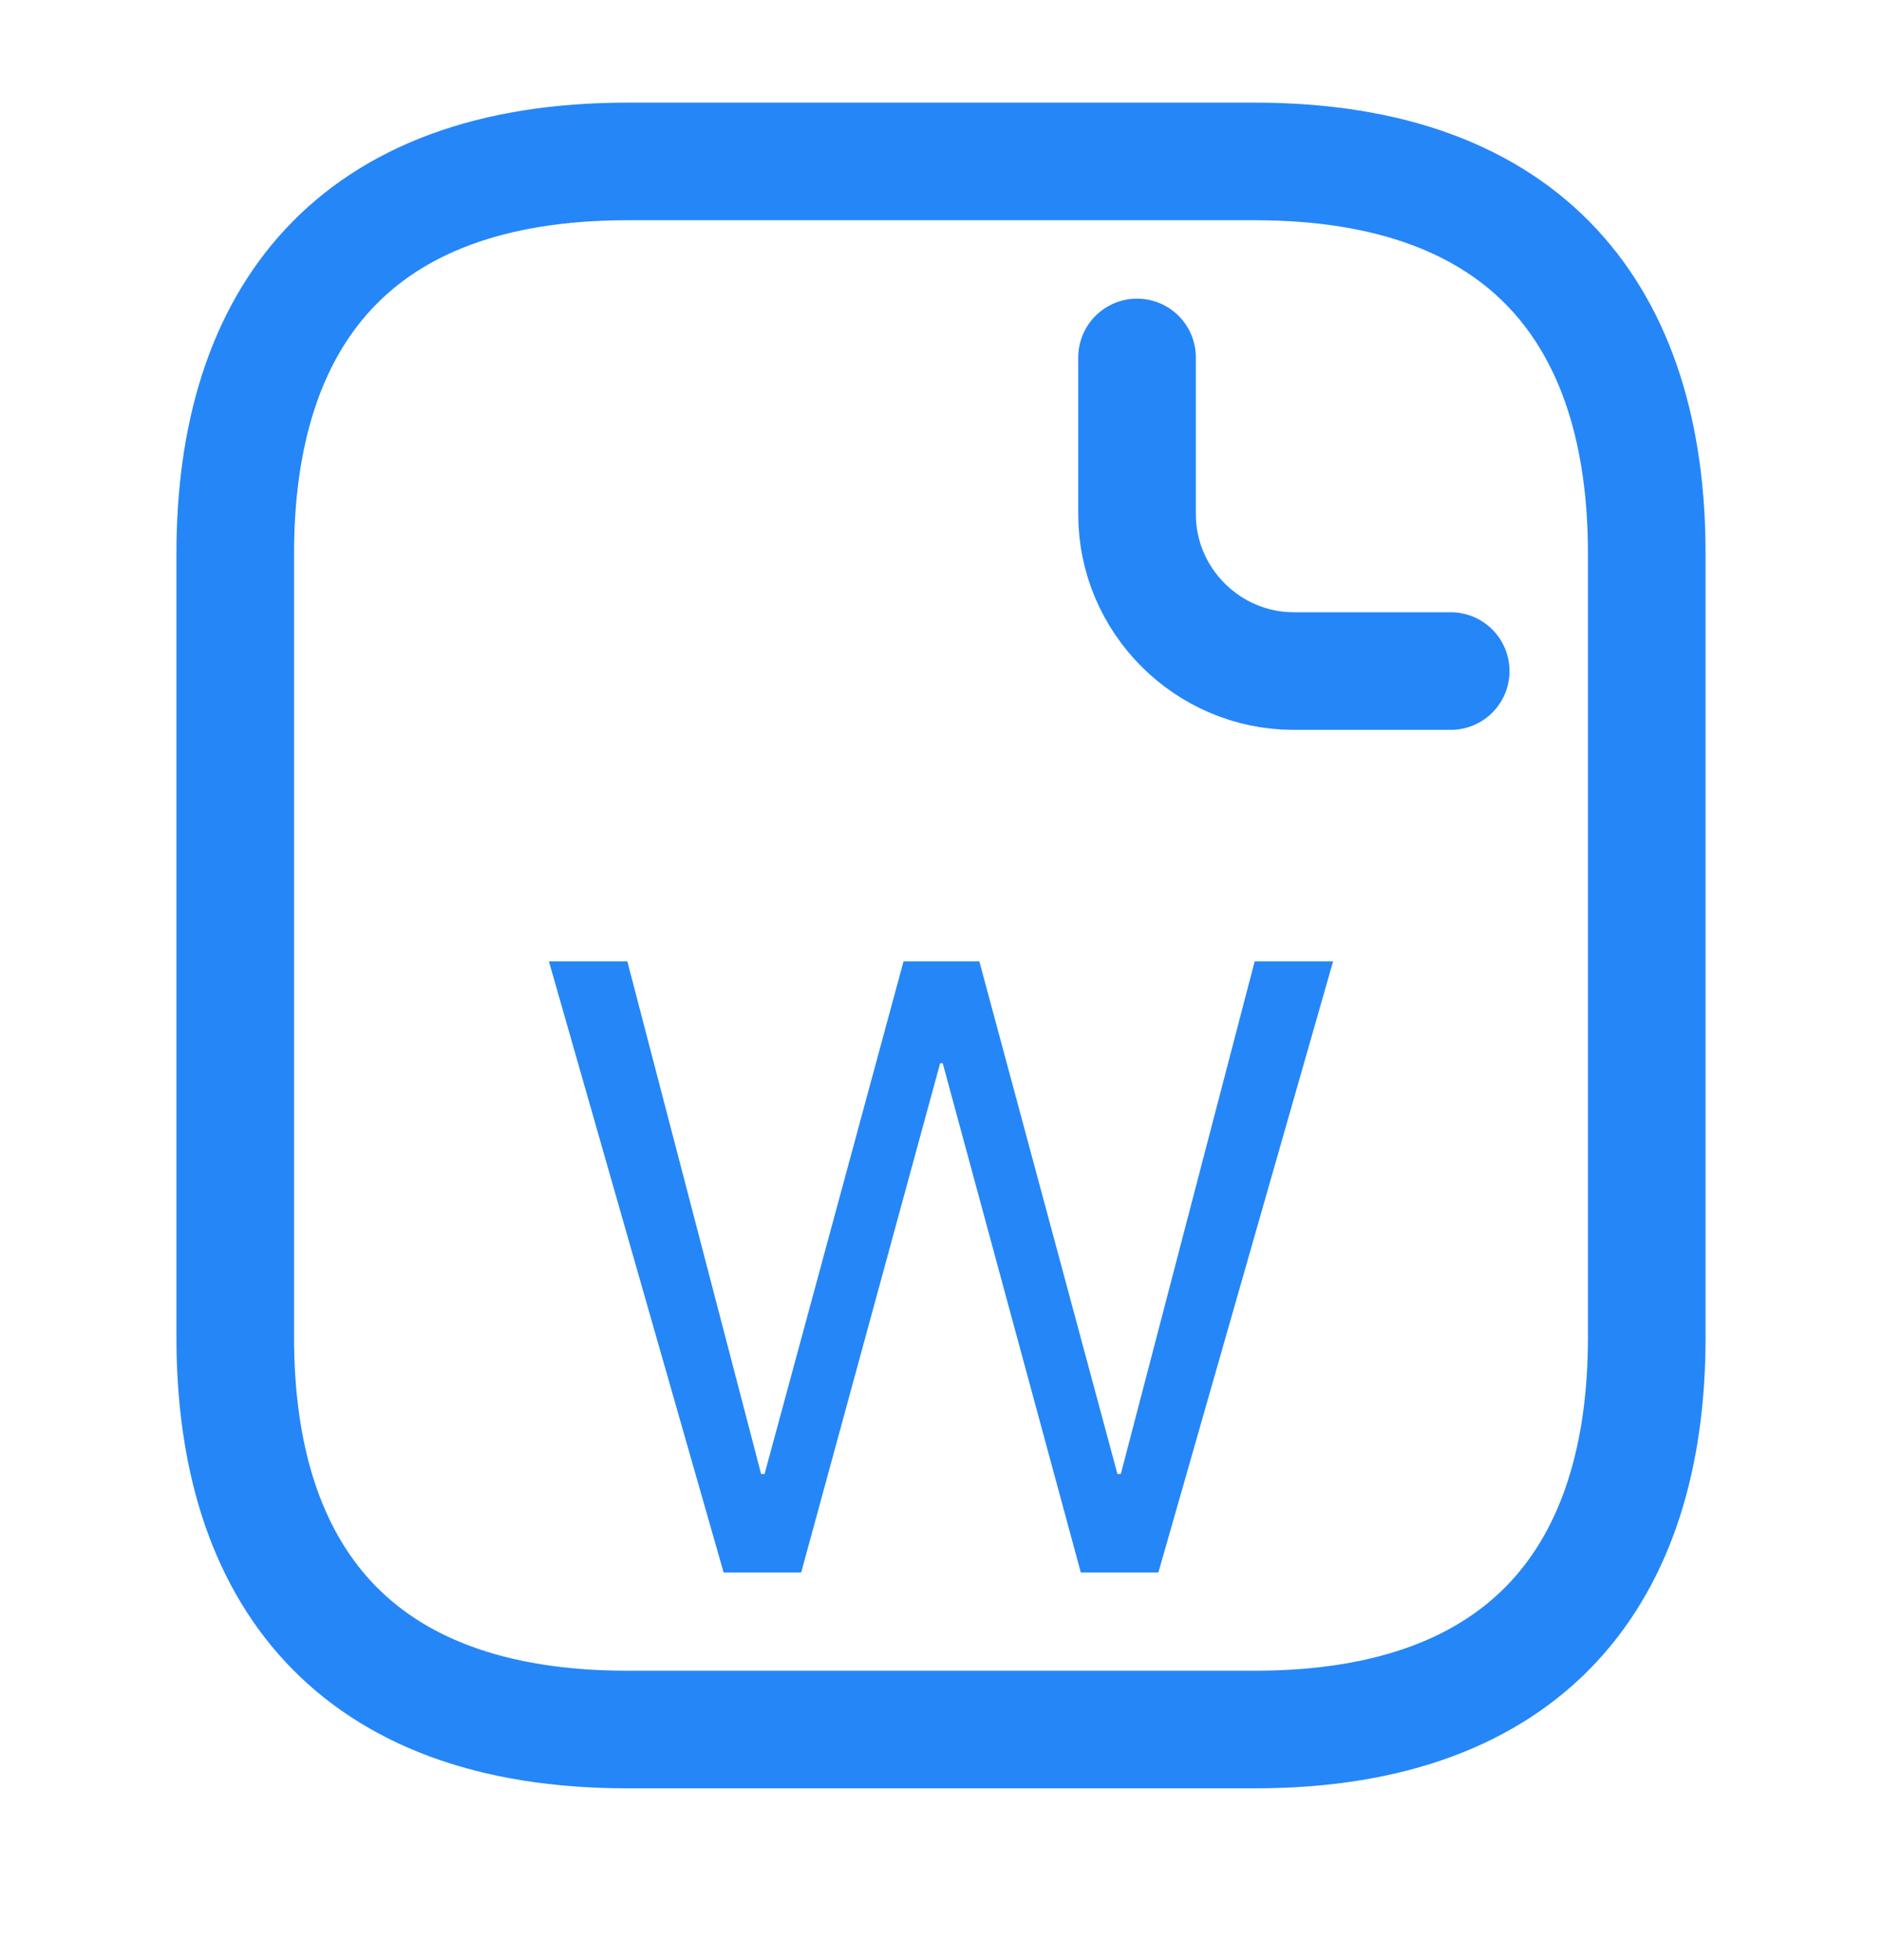
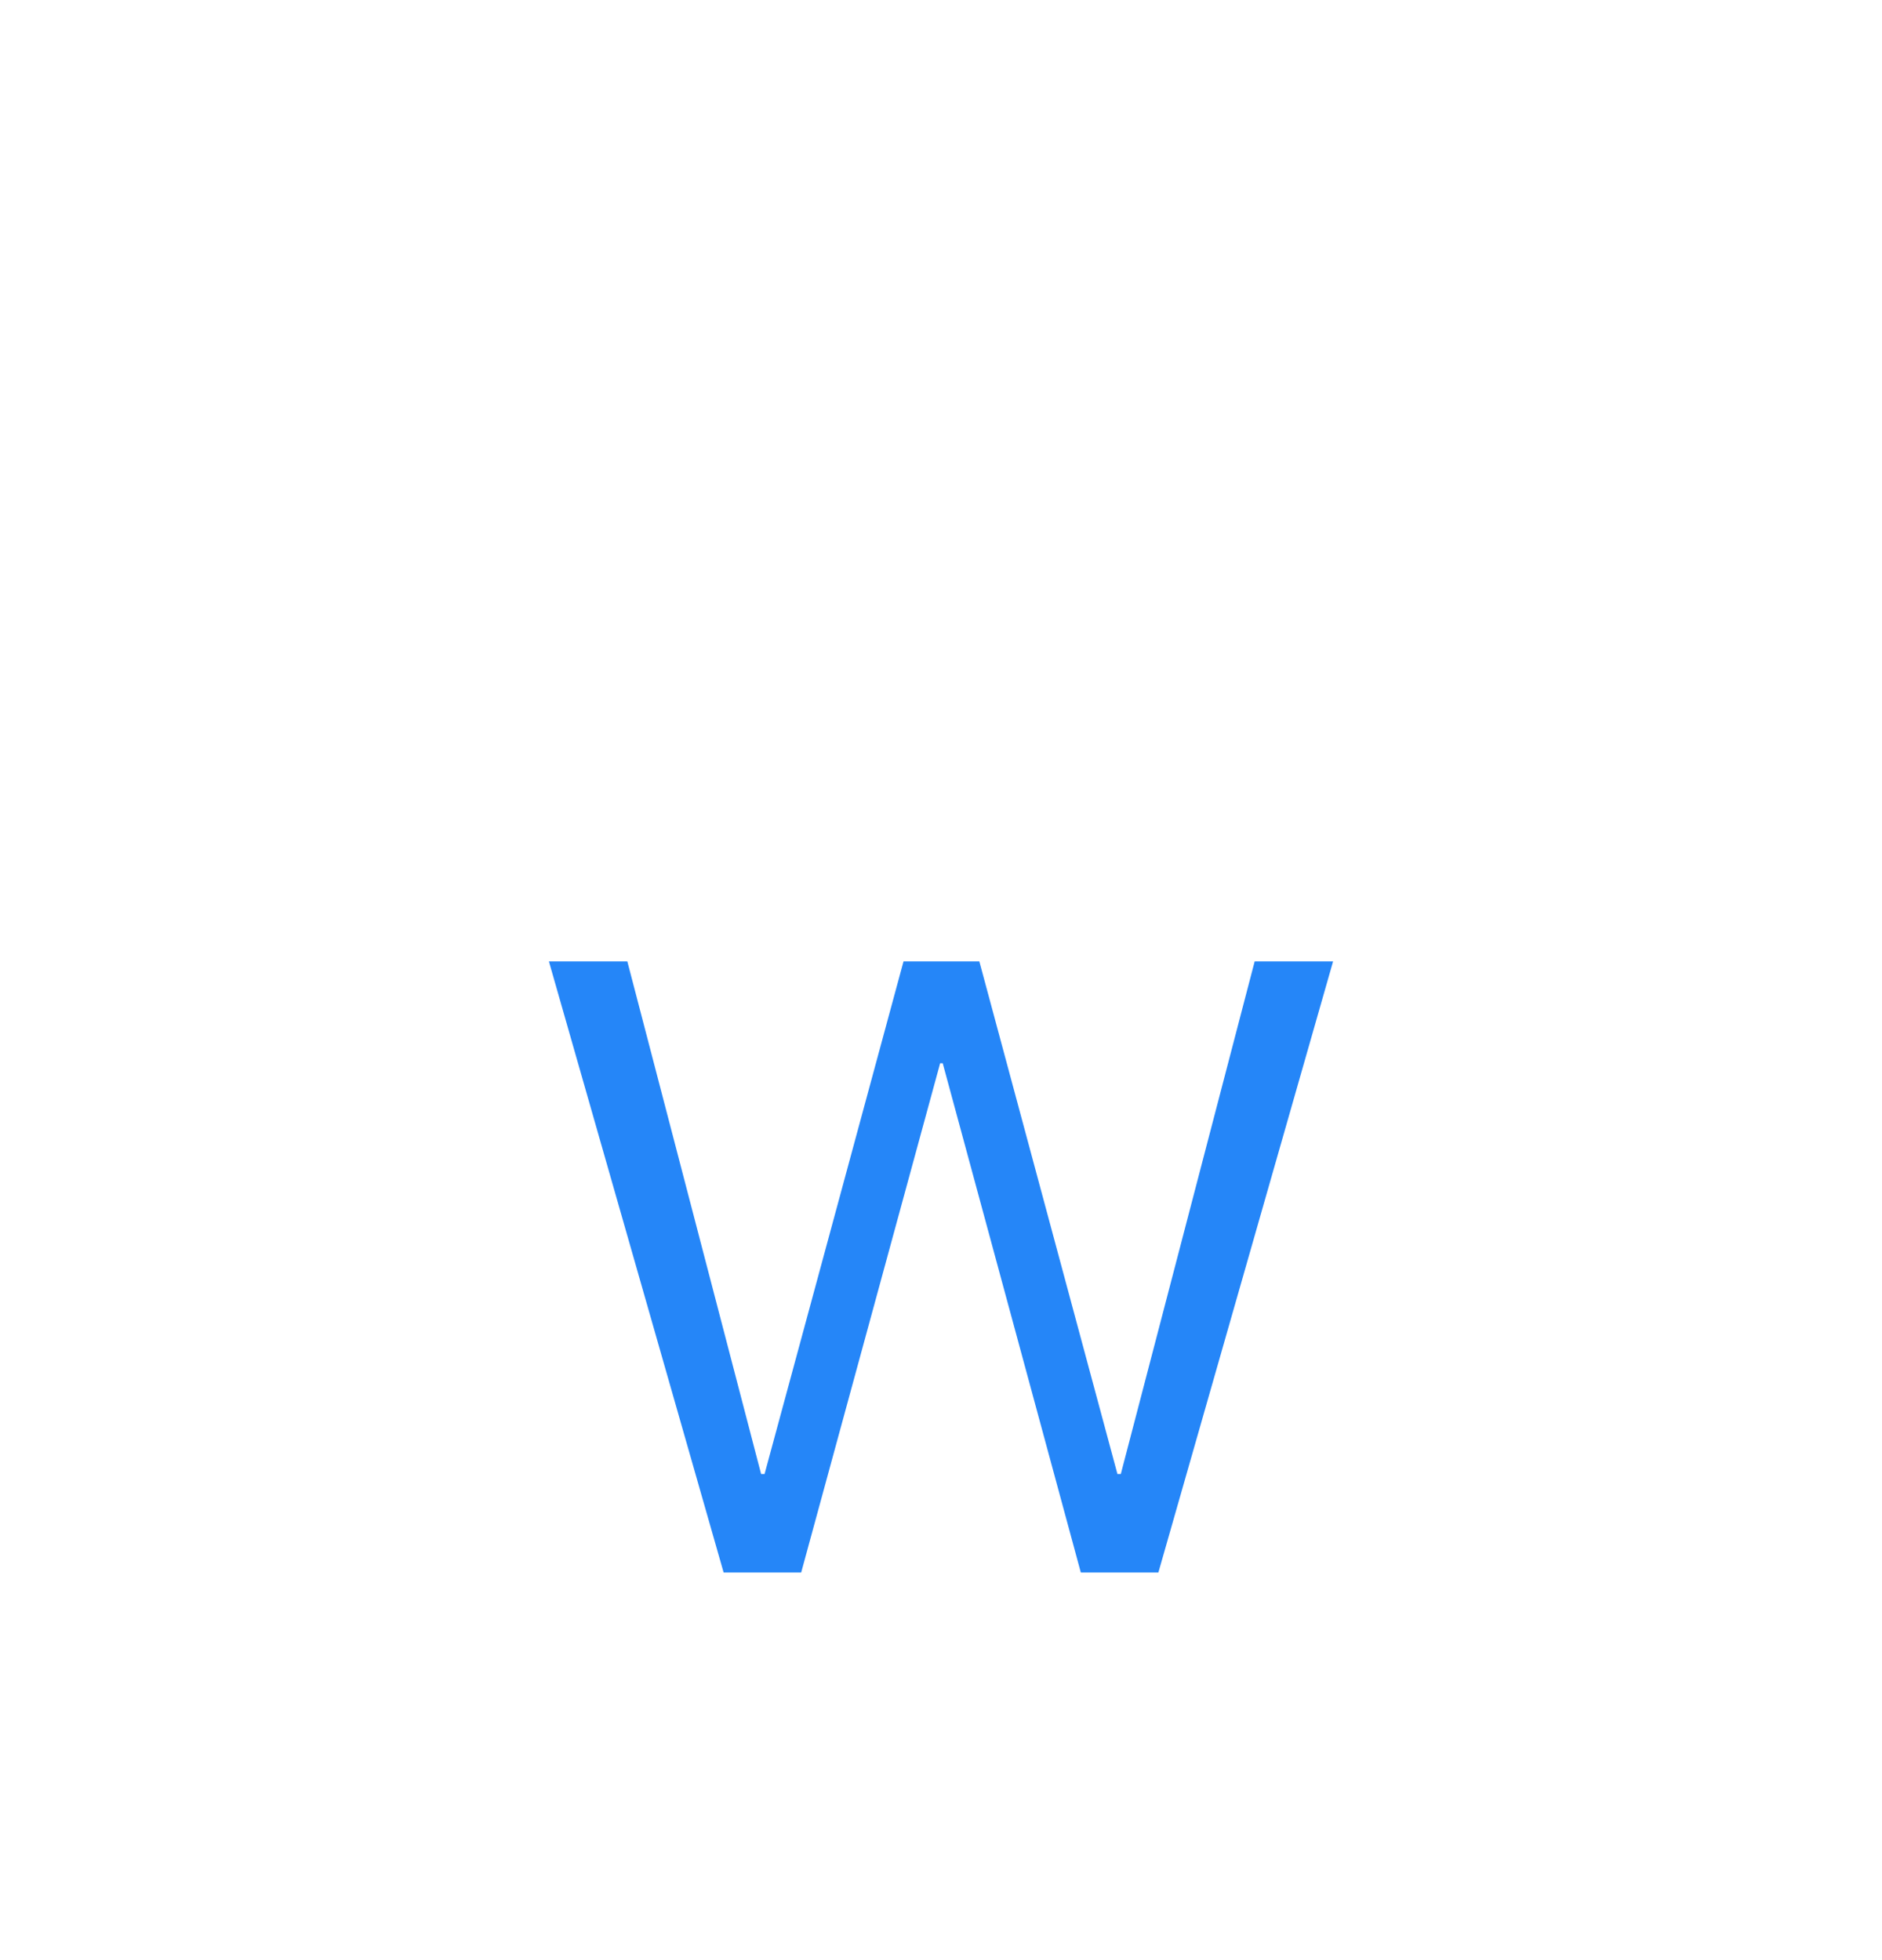
<svg xmlns="http://www.w3.org/2000/svg" width="24" height="25" viewBox="0 0 24 25" fill="none">
-   <path d="M21 7.059V17.059C21 20.059 19.5 22.059 16 22.059H8C4.5 22.059 3 20.059 3 17.059V7.059C3 4.059 4.5 2.059 8 2.059H16C19.5 2.059 21 4.059 21 7.059Z" stroke="#2586F8" stroke-width="1.5" stroke-miterlimit="10" stroke-linecap="round" stroke-linejoin="round" />
-   <path d="M14.5 4.559V6.559C14.5 7.659 15.4 8.559 16.5 8.559H18.5" stroke="#2586F8" stroke-width="1.5" stroke-miterlimit="10" stroke-linecap="round" stroke-linejoin="round" />
-   <path d="M10.217 20.056L11.989 13.561H12.022L13.783 20.056H14.772L17 12.262H16L14.293 18.8H14.25L12.489 12.262H11.522L9.75 18.8H9.706L8 12.262H7L9.228 20.056H10.217Z" fill="#2586F8" />
+   <path d="M10.217 20.056L11.989 13.561H12.022L13.783 20.056H14.772L17 12.262H16L14.293 18.8H14.25L12.489 12.262H11.522L9.75 18.8H9.706L8 12.262H7L9.228 20.056Z" fill="#2586F8" />
</svg>